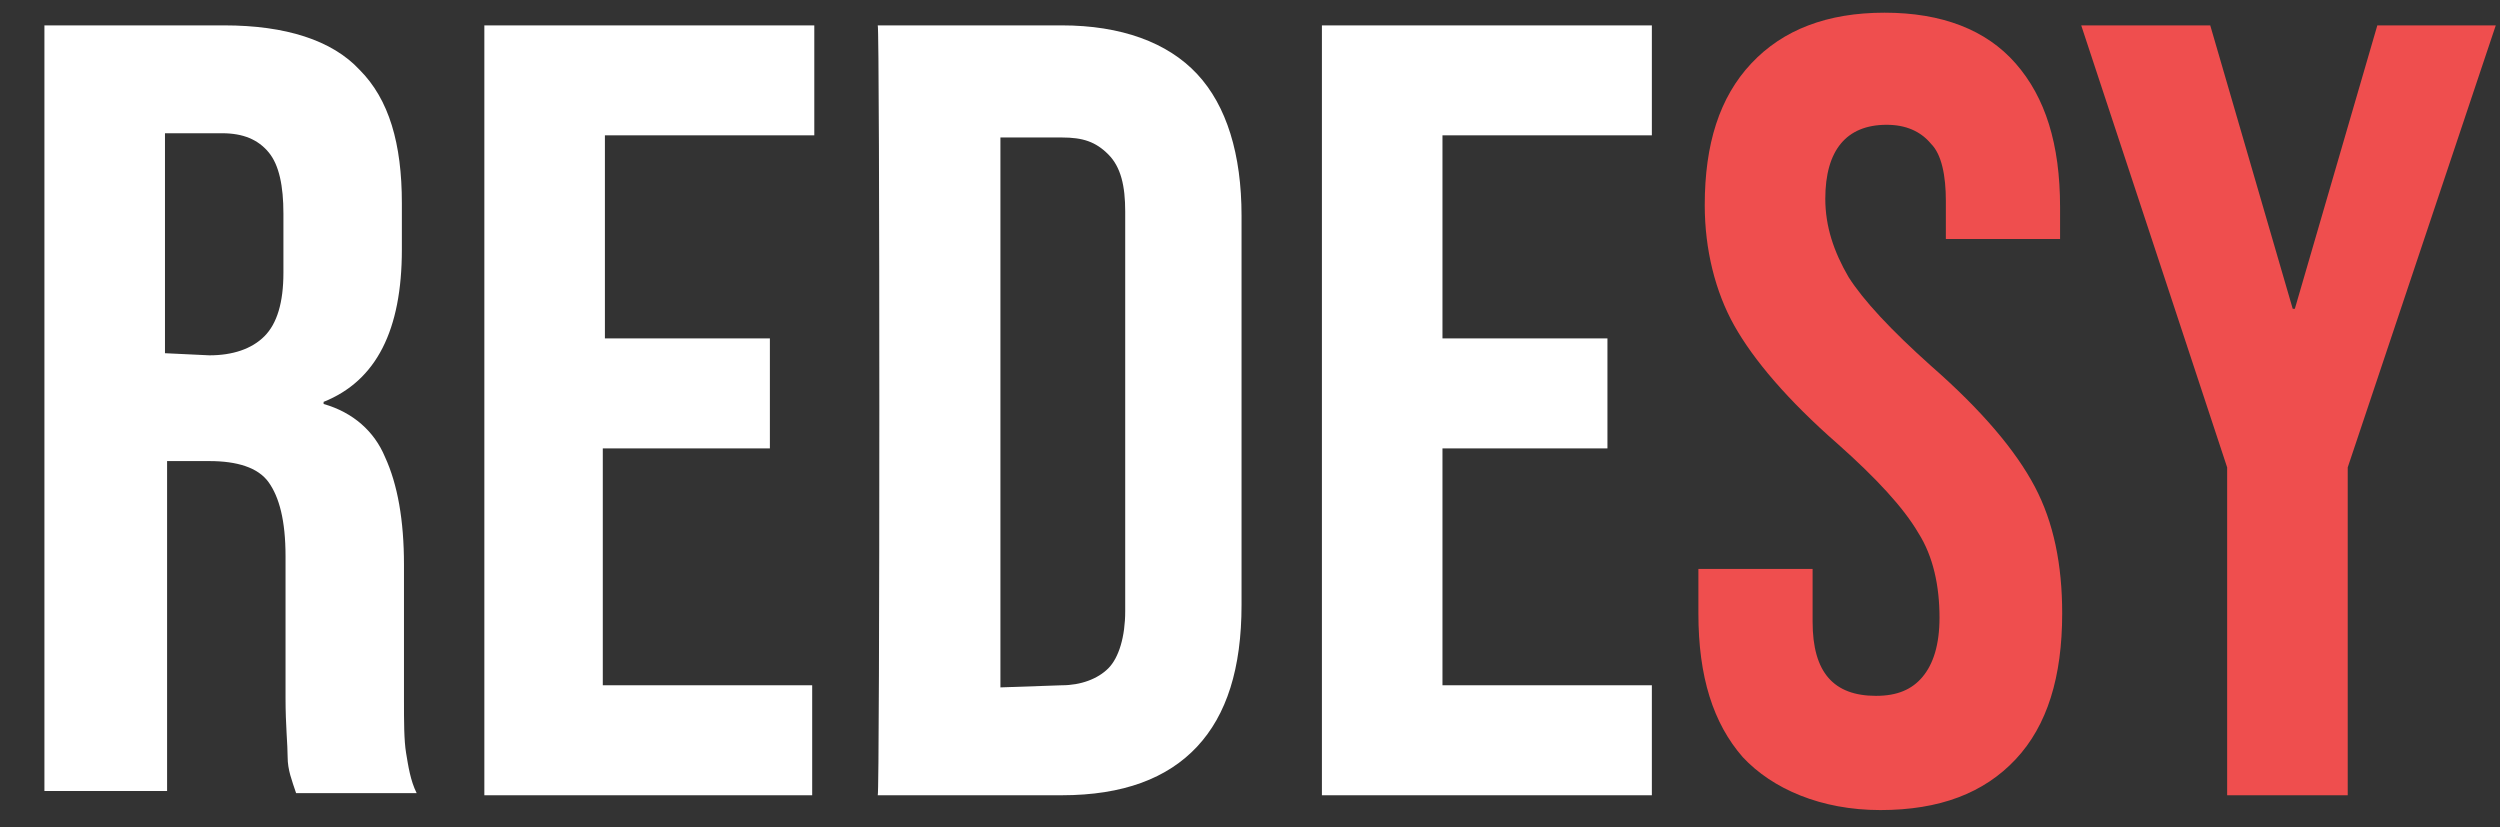
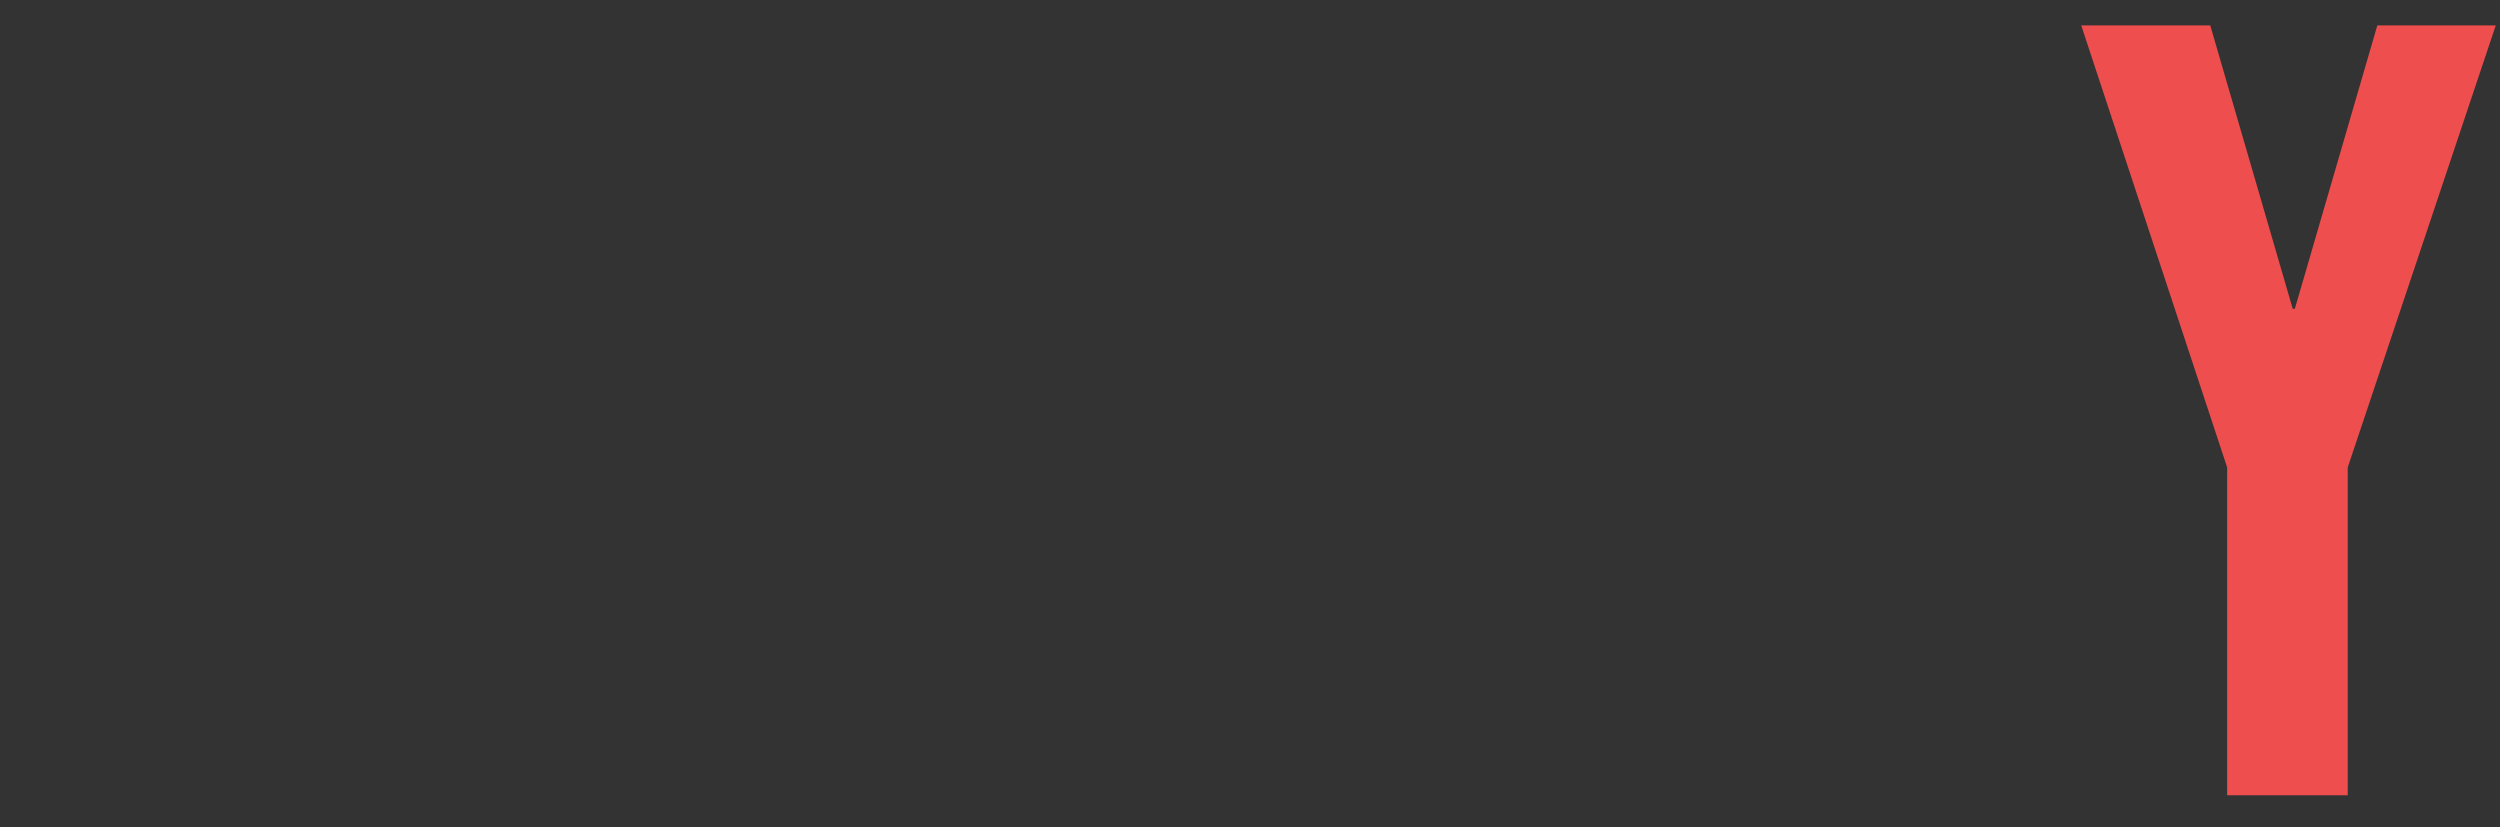
<svg xmlns="http://www.w3.org/2000/svg" version="1.1" id="Layer_1" x="0px" y="0px" viewBox="0 0 118.2 39.1" style="enable-background:new 0 0 118.2 39.1;" xml:space="preserve">
  <rect x="0" y="0" width="118.2" height="39.1" fill="#333333" stroke="none" />
  <style type="text/css">
	.st0{fill:#FFFFFF;}
	.st1{fill:#EF4E4E;}
</style>
-   <path class="st0" d="M2.1,1.2h8.5c2.9,0,5.1,0.7,6.4,2.1c1.4,1.4,2,3.5,2,6.3v2.2c0,3.8-1.2,6.2-3.7,7.2v0.1  c1.4,0.4,2.4,1.3,2.9,2.5c0.6,1.3,0.9,3,0.9,5.1v6.4c0,1,0,1.9,0.1,2.5s0.2,1.3,0.5,1.9H14c-0.2-0.6-0.4-1.1-0.4-1.7  s-0.1-1.5-0.1-2.8v-6.7c0-1.7-0.3-2.8-0.8-3.5c-0.5-0.7-1.5-1-2.8-1h-2v15.6H2.1V1.2z M9.9,16.8c1.1,0,2-0.3,2.6-0.9  c0.6-0.6,0.9-1.6,0.9-3v-2.8c0-1.3-0.2-2.3-0.7-2.9c-0.5-0.6-1.2-0.9-2.2-0.9H7.8v10.4L9.9,16.8L9.9,16.8z" />
-   <path class="st0" d="M22.9,1.2h15.6v5.2h-9.9V16h7.8v5.2h-7.9v11.2h9.9v5.2H22.9C22.9,37.6,22.9,1.2,22.9,1.2z" />
-   <path class="st0" d="M41.5,1.2h8.7c2.8,0,5,0.8,6.4,2.3c1.4,1.5,2.1,3.8,2.1,6.7v18.4c0,3-0.7,5.2-2.1,6.7c-1.4,1.5-3.5,2.3-6.4,2.3  h-8.7C41.6,37.6,41.6,1.2,41.5,1.2z M50.2,32.4c0.9,0,1.7-0.3,2.2-0.8c0.5-0.5,0.8-1.5,0.8-2.7V10c0-1.2-0.2-2.1-0.8-2.7  s-1.2-0.8-2.2-0.8h-2.9v26L50.2,32.4L50.2,32.4z" />
-   <path class="st0" d="M62.5,1.2h15.6v5.2h-9.9V16H76v5.2h-7.8v11.2h9.9v5.2H62.5C62.5,37.6,62.5,1.2,62.5,1.2z" />
-   <path class="st1" d="M82.4,35.8c-1.4-1.6-2.1-3.8-2.1-6.8v-2.1h5.4v2.5c0,2.4,1,3.5,3,3.5c1,0,1.7-0.3,2.2-0.9  c0.5-0.6,0.8-1.5,0.8-2.8c0-1.5-0.3-2.9-1-4c-0.7-1.2-2-2.6-3.8-4.2c-2.4-2.1-4-4-4.9-5.6s-1.4-3.6-1.4-5.7c0-2.9,0.7-5.1,2.2-6.7  c1.5-1.6,3.6-2.4,6.3-2.4s4.8,0.8,6.2,2.4s2.1,3.8,2.1,6.8v1.5h-5.4V9.5c0-1.2-0.2-2.2-0.7-2.7c-0.5-0.6-1.2-0.9-2.1-0.9  c-1.9,0-2.9,1.2-2.9,3.5c0,1.3,0.4,2.5,1.1,3.7c0.7,1.1,2,2.5,3.9,4.2c2.4,2.1,4,4,4.9,5.7s1.3,3.7,1.3,6c0,3-0.7,5.3-2.2,6.9  s-3.6,2.4-6.4,2.4S83.8,37.3,82.4,35.8L82.4,35.8z" />
  <path class="st1" d="M105.3,22.1L98.4,1.2h6.1l3.9,13.4h0.1l3.9-13.4h5.6L111,22.1v15.5h-5.7L105.3,22.1L105.3,22.1z" />
</svg>